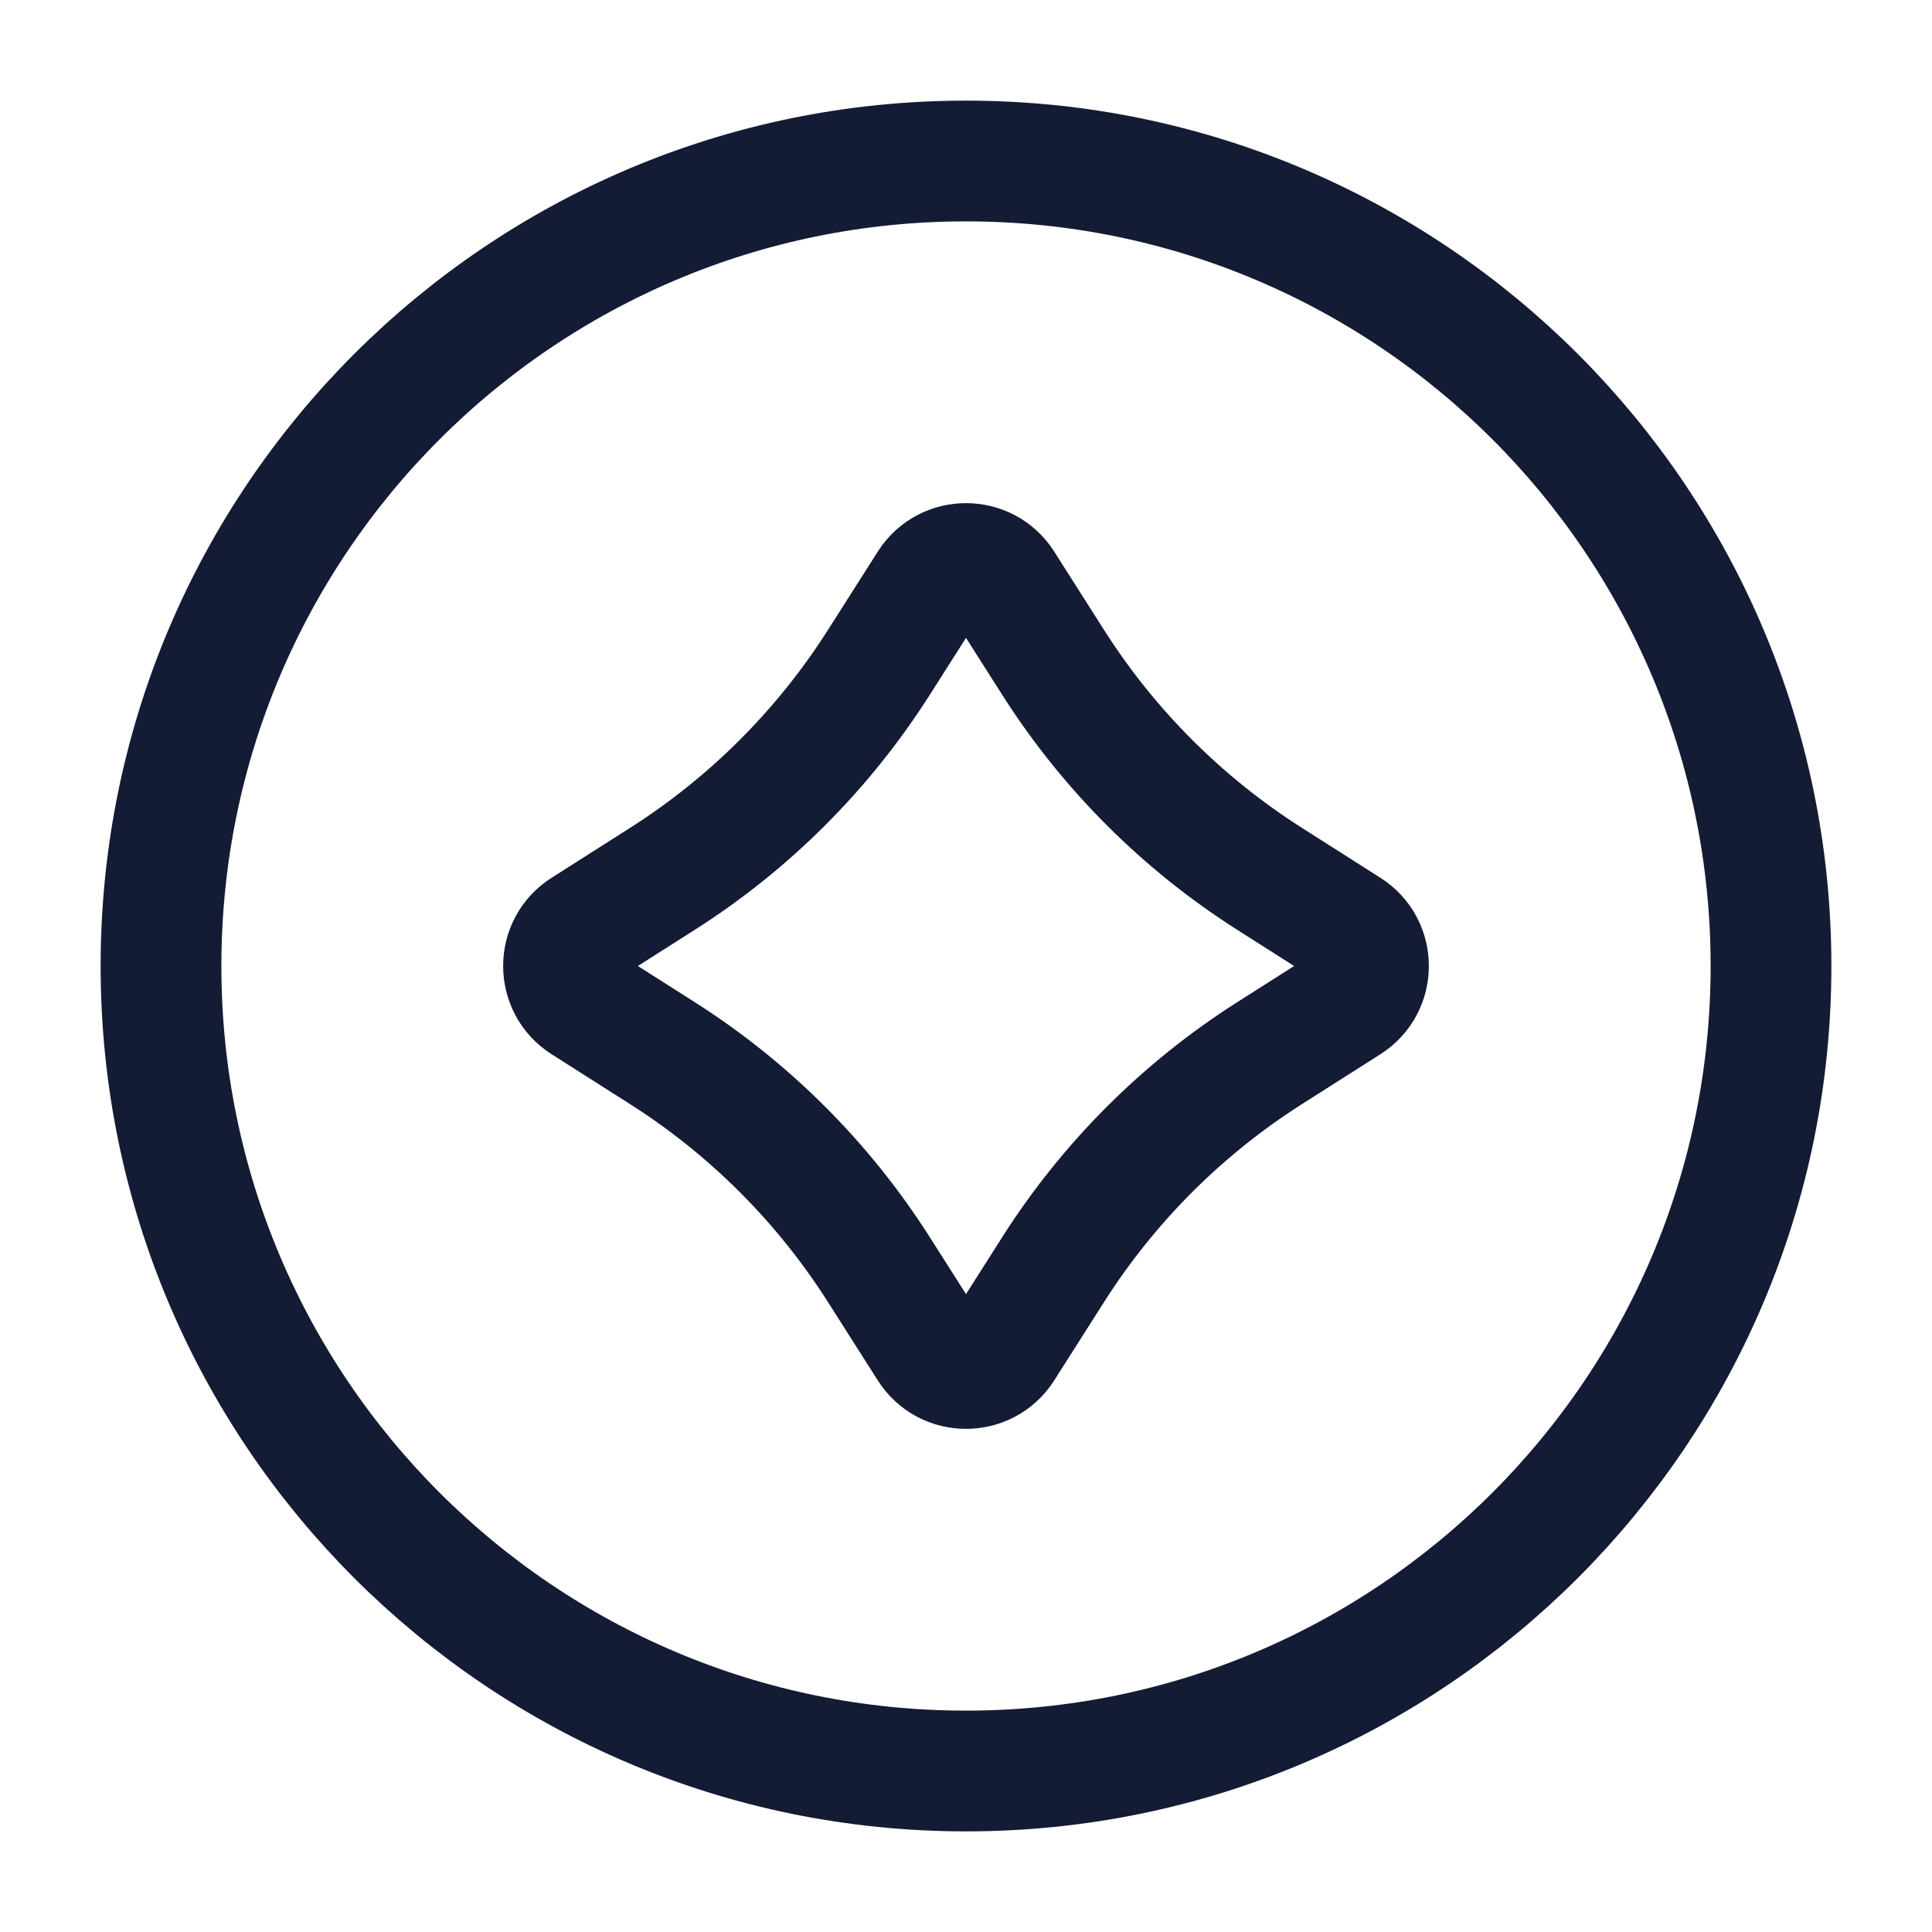
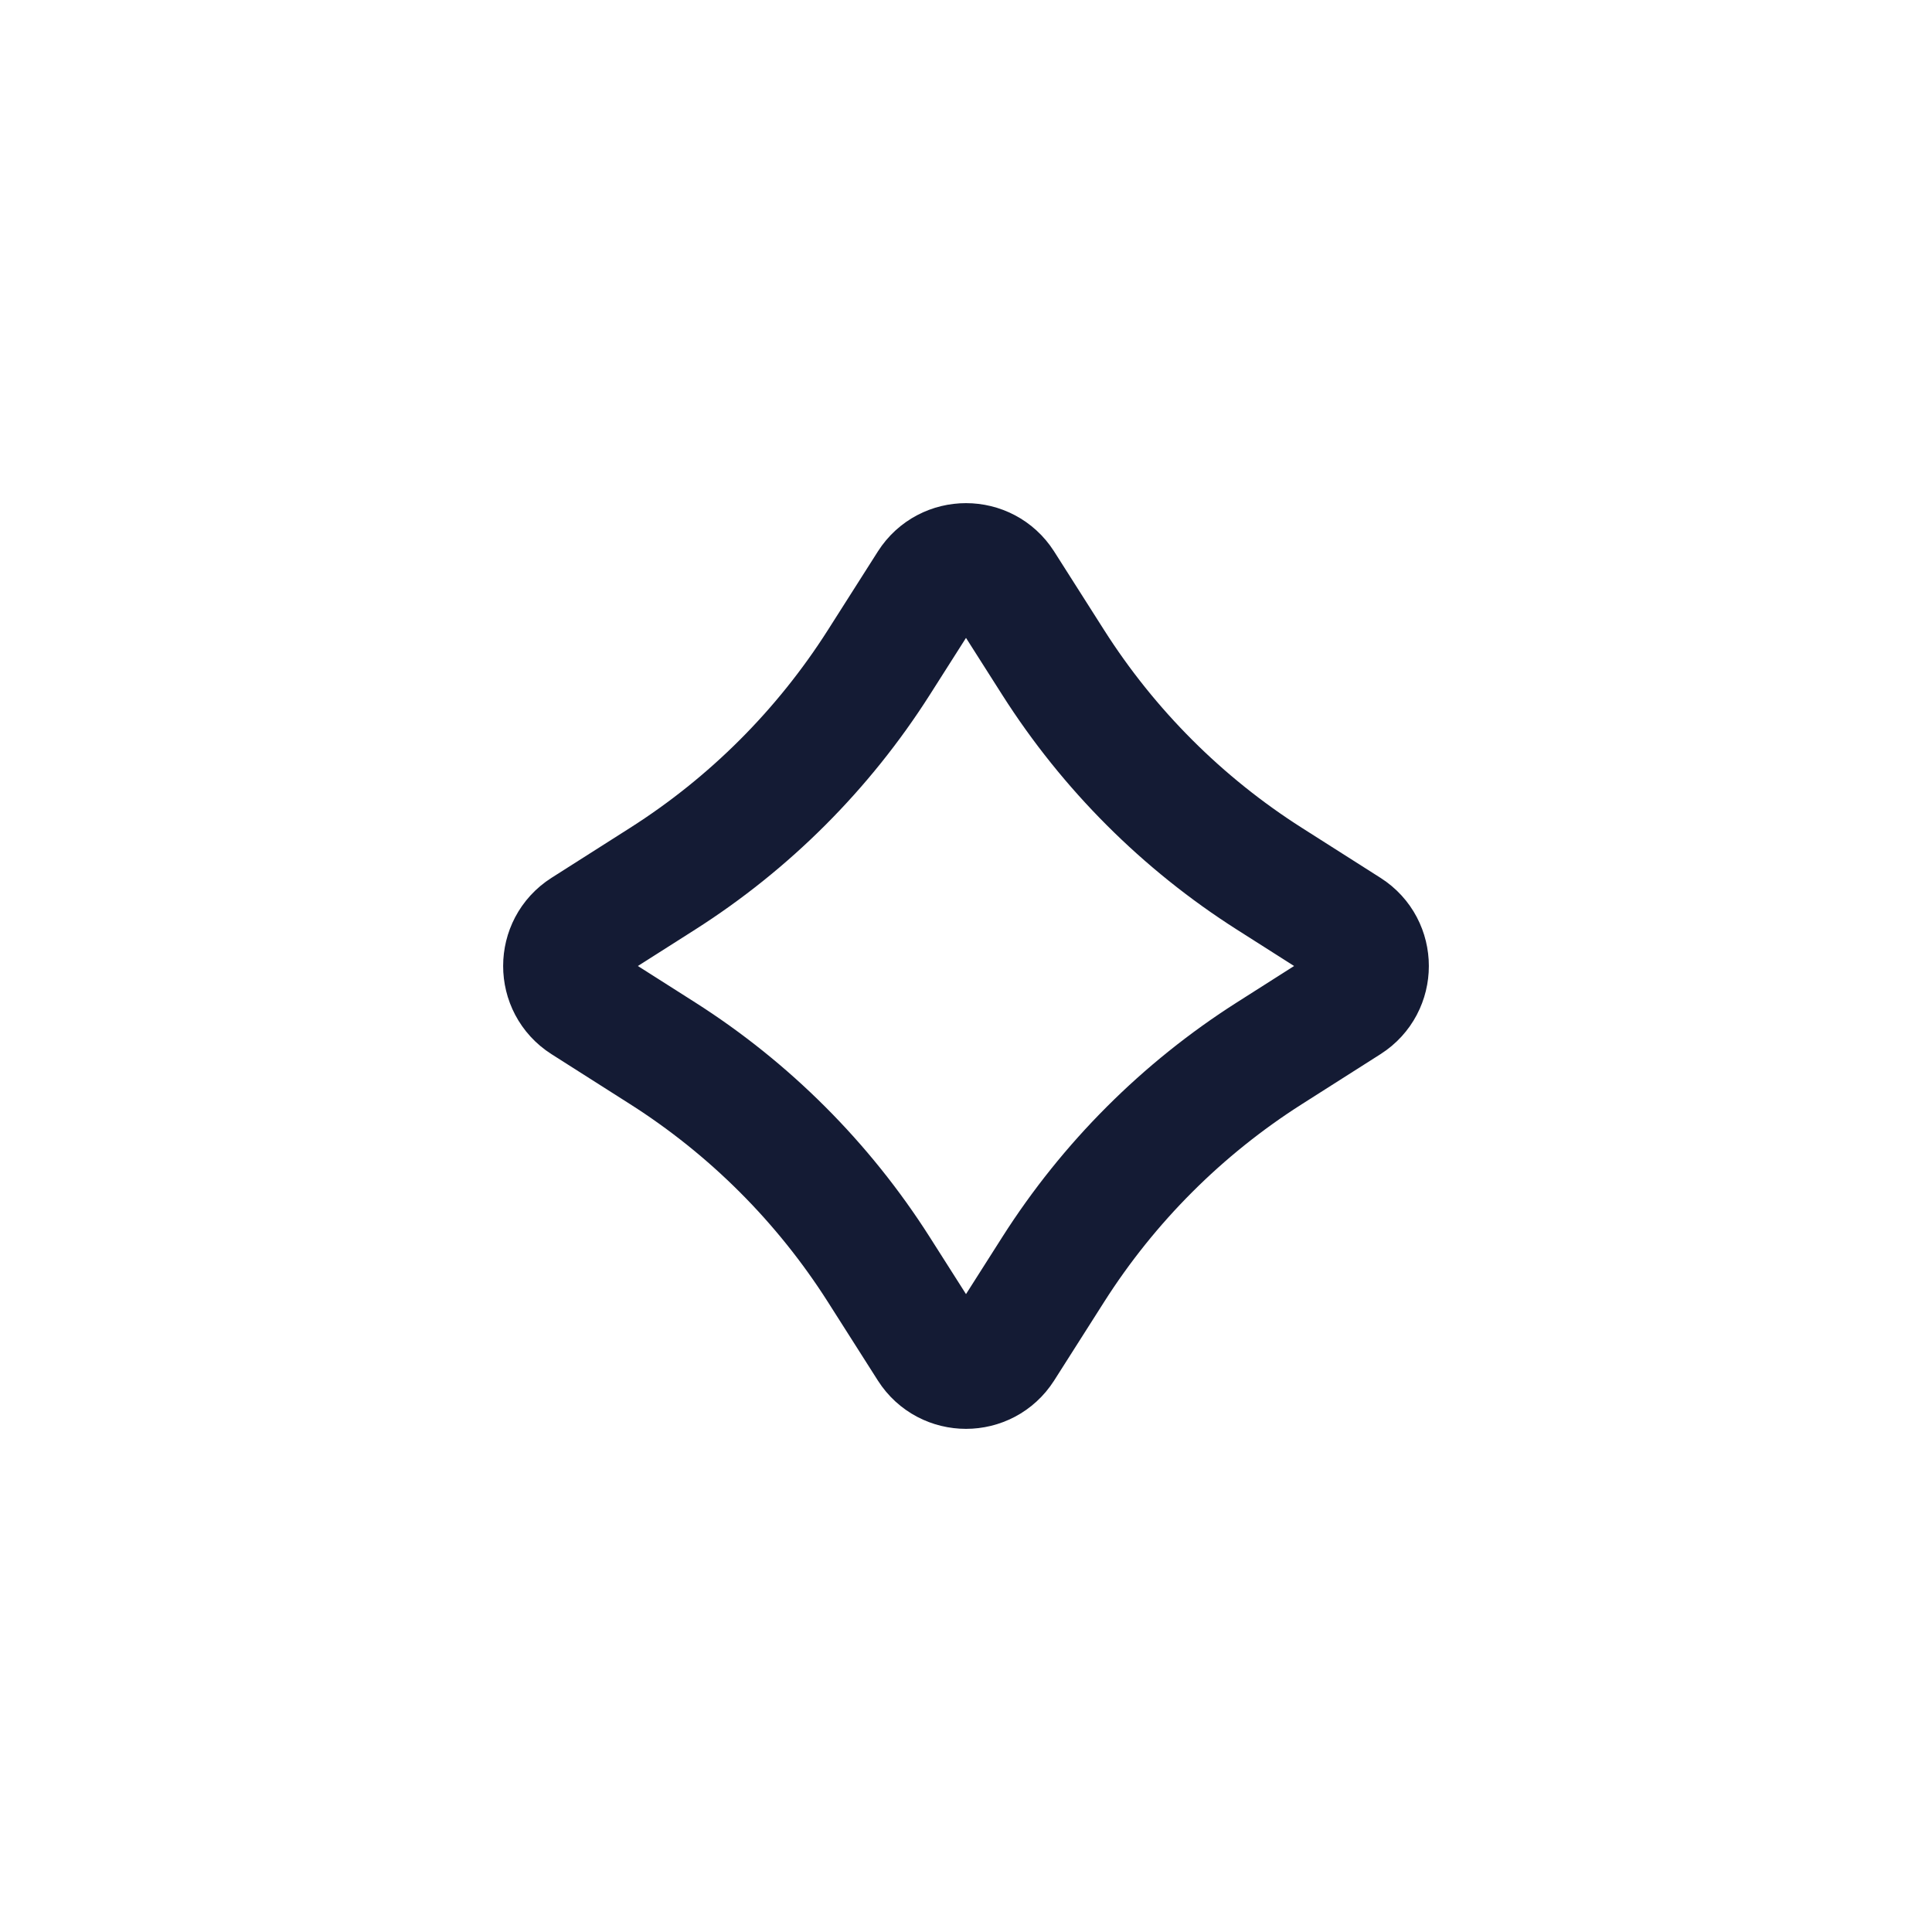
<svg xmlns="http://www.w3.org/2000/svg" width="24" height="24" viewBox="0 0 24 24" fill="none">
  <path d="M11.538 7.253C11.753 6.916 12.247 6.916 12.462 7.253L13.084 8.231C13.772 9.312 14.688 10.228 15.769 10.916L16.747 11.538C17.084 11.753 17.084 12.247 16.747 12.462L15.769 13.084C14.688 13.772 13.772 14.688 13.084 15.769L12.462 16.747C12.247 17.084 11.753 17.084 11.538 16.747L10.916 15.769C10.228 14.688 9.312 13.772 8.231 13.084L7.253 12.462C6.916 12.247 6.916 11.753 7.253 11.538L8.231 10.916C9.312 10.228 10.228 9.312 10.916 8.231L11.538 7.253Z" stroke="#141B34" stroke-width="1.5" stroke-linejoin="round" />
-   <path d="M12 22C17.523 22 22 17.523 22 12C22 6.477 17.523 2 12 2C6.477 2 2 6.477 2 12C2 17.523 6.477 22 12 22Z" stroke="#141B34" stroke-width="1.5" stroke-linejoin="round" />
</svg>